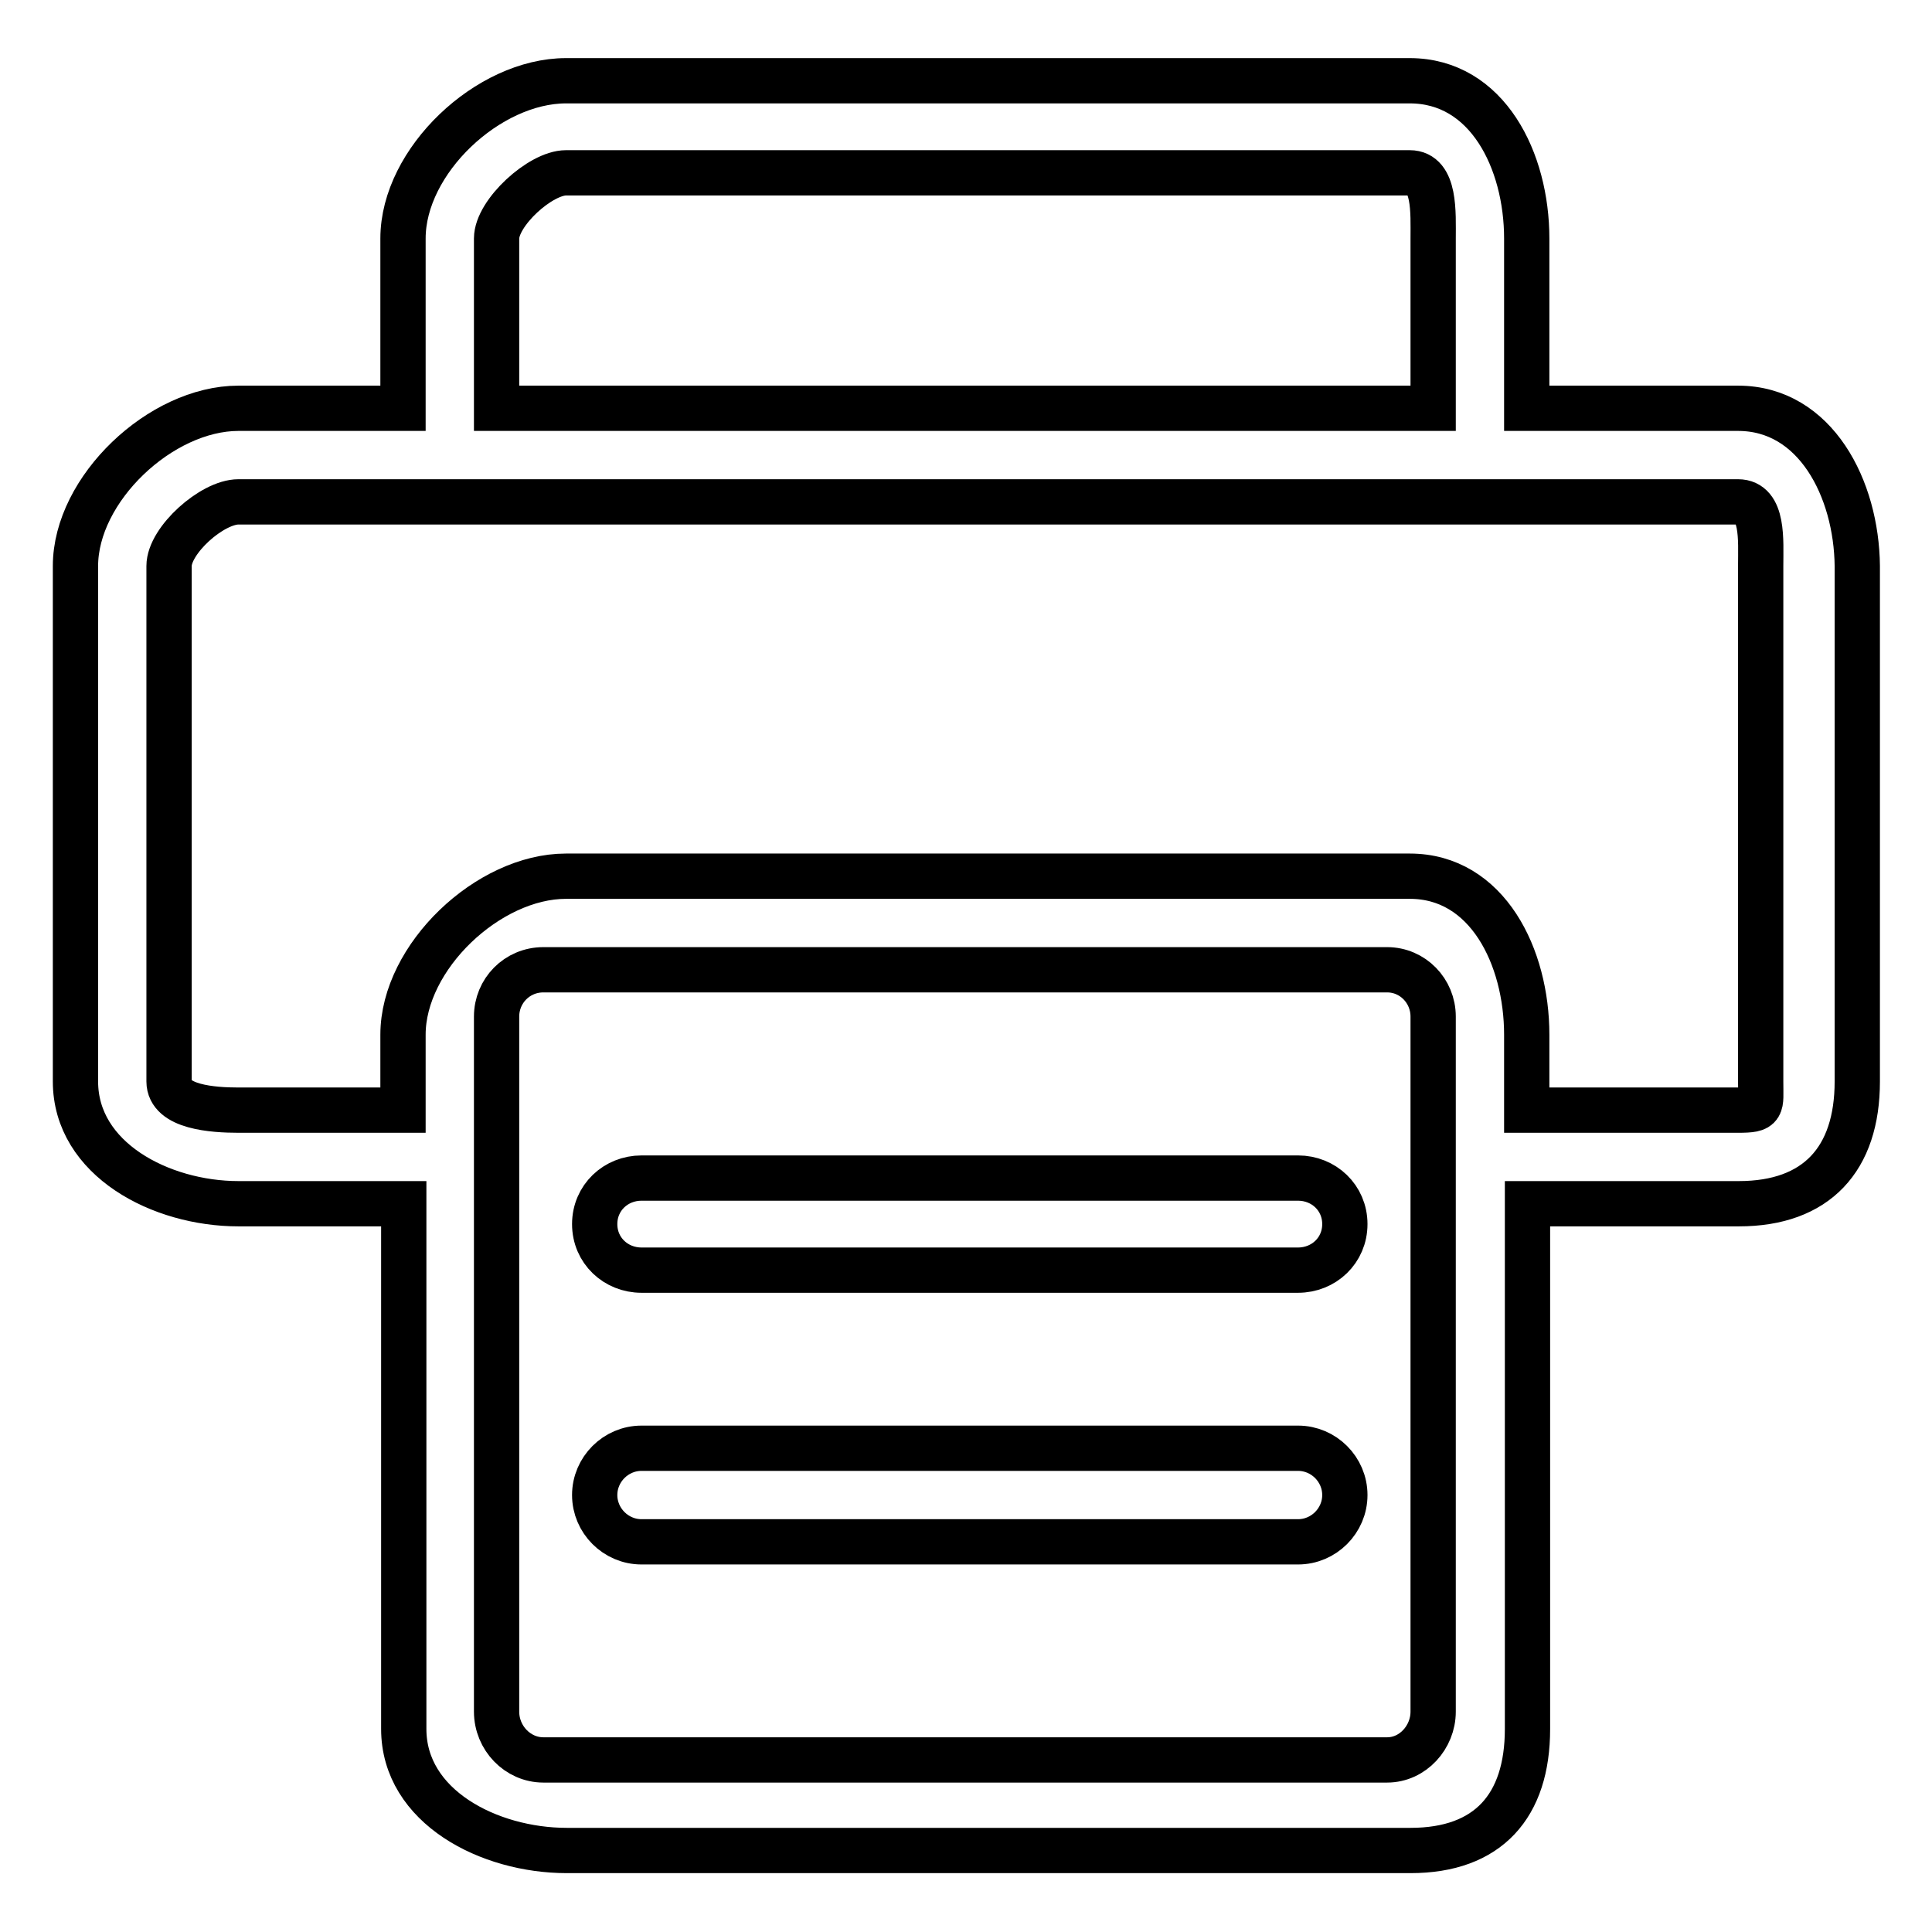
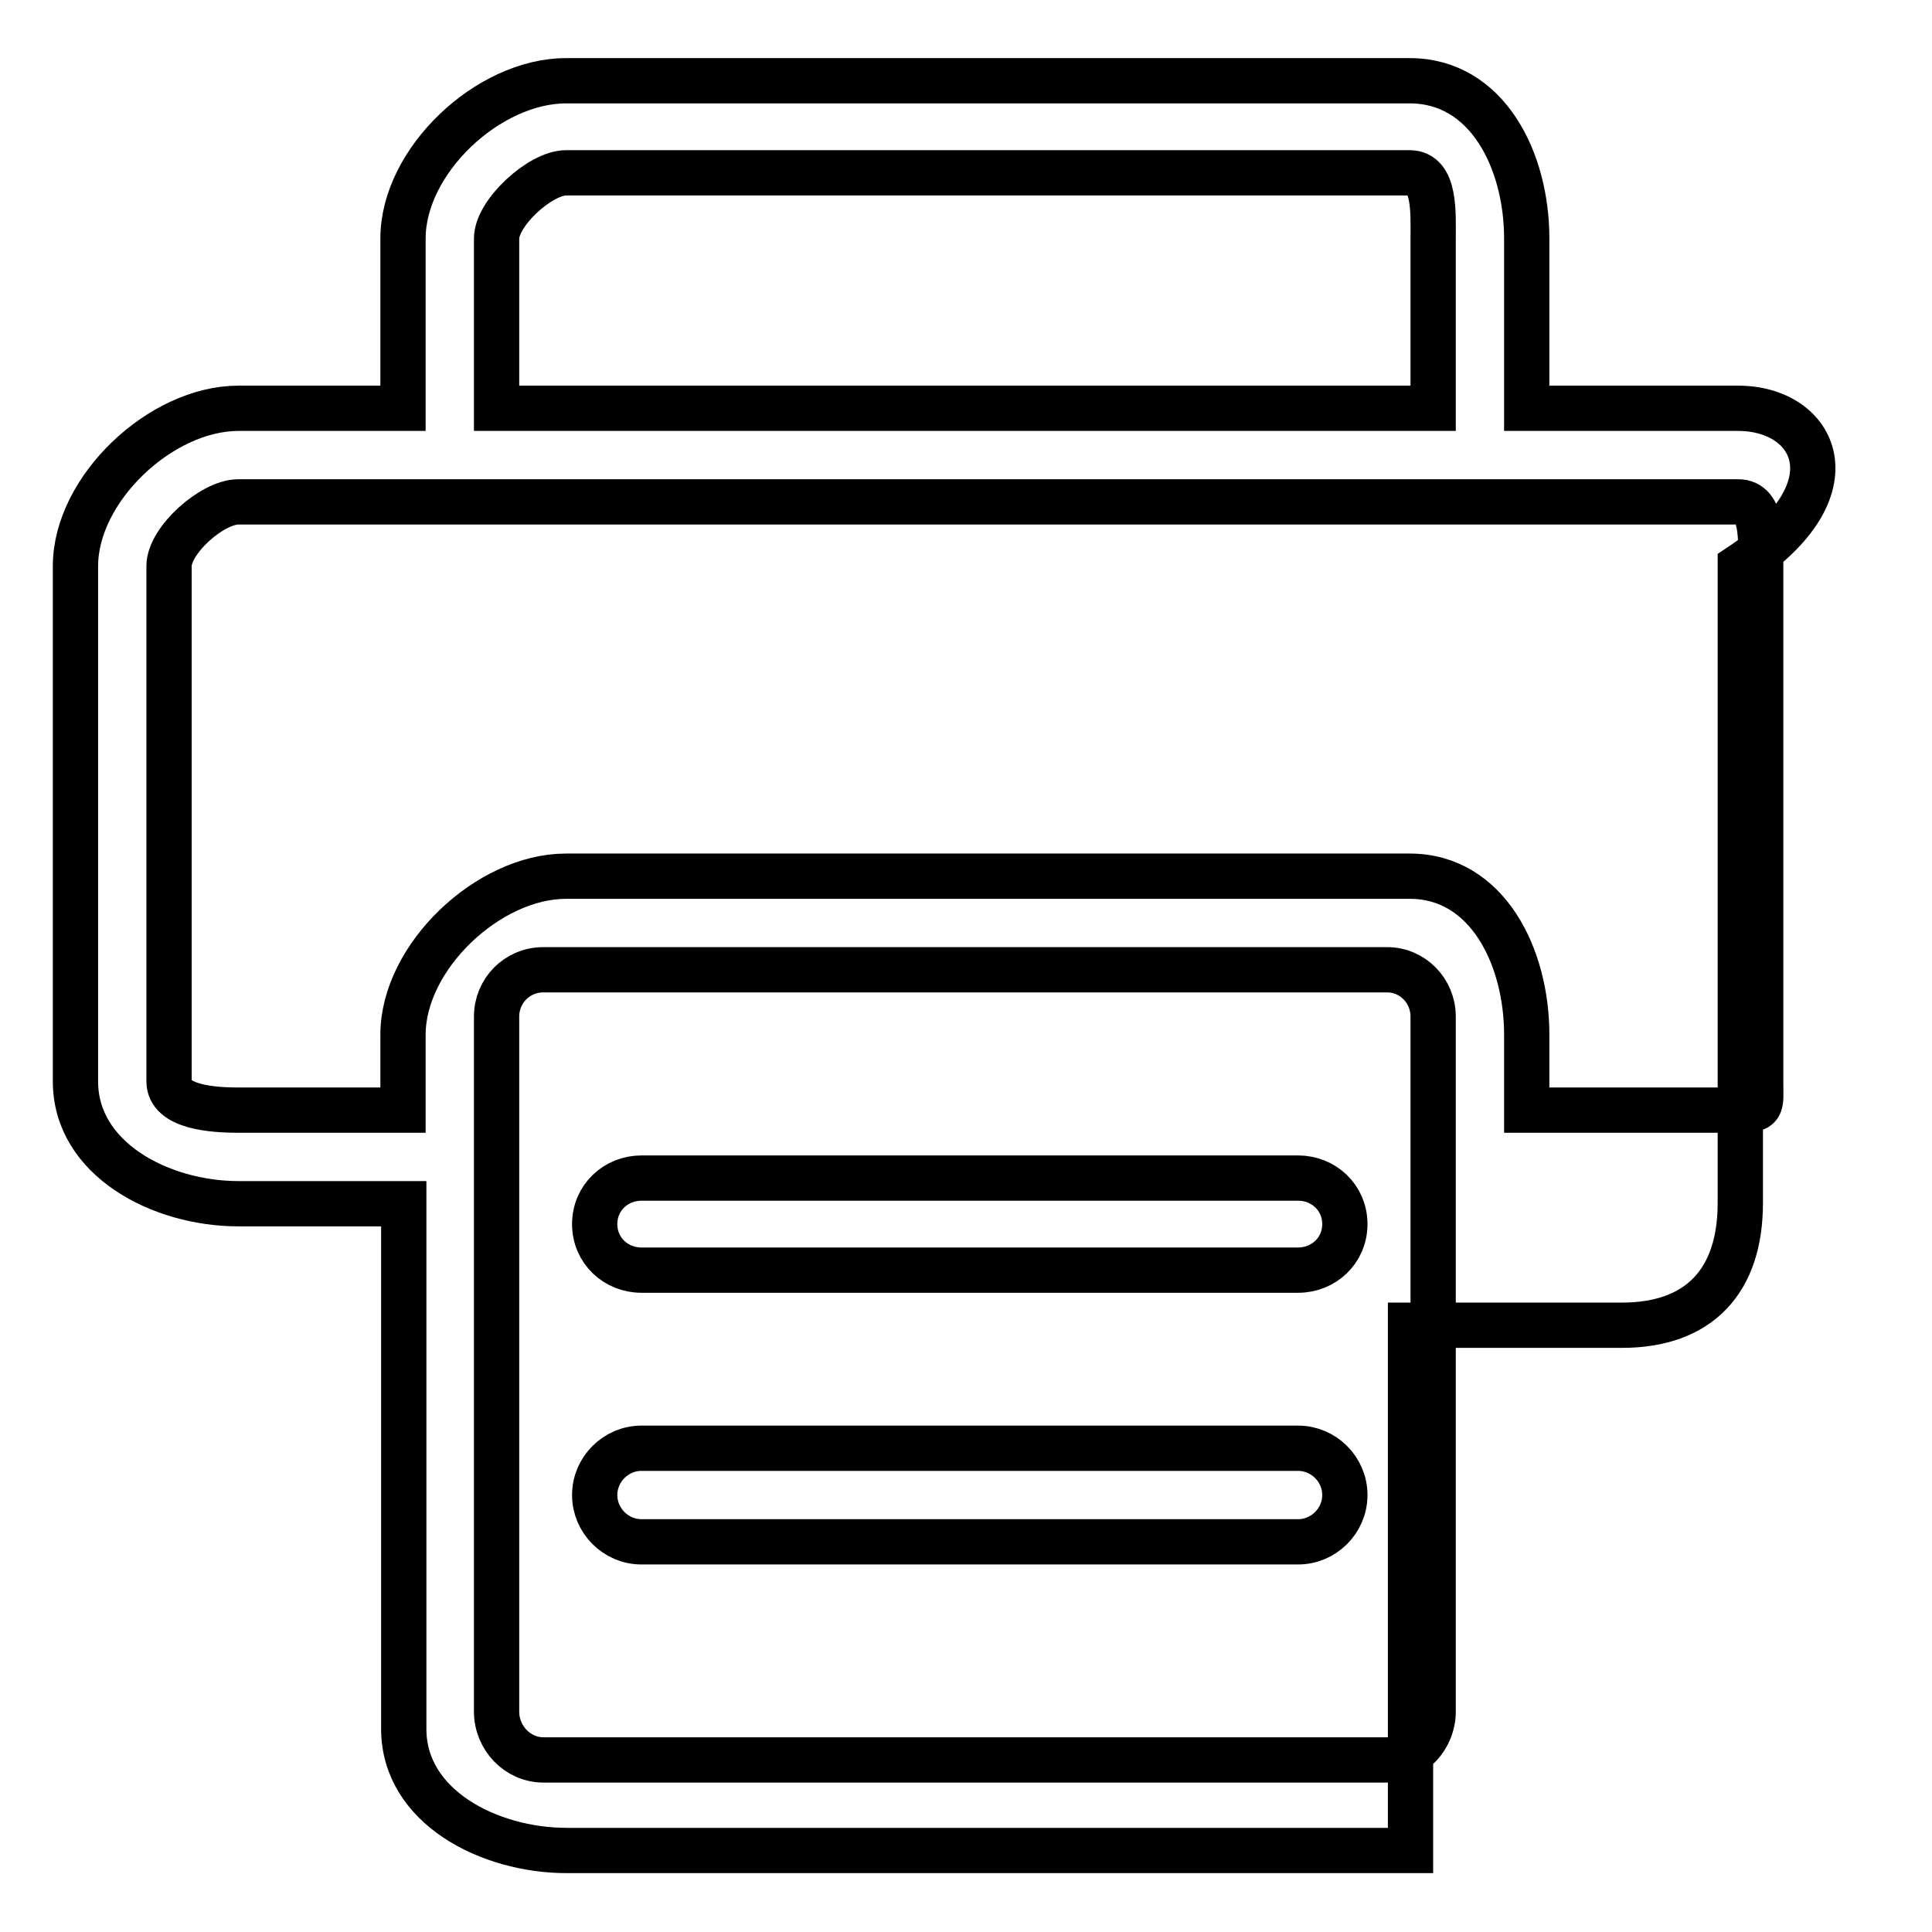
<svg xmlns="http://www.w3.org/2000/svg" version="1.1" x="0px" y="0px" viewBox="0 0 256 256" enable-background="new 0 0 256 256" xml:space="preserve">
  <g>
-     <path stroke-width="6" fill-opacity="0" stroke="#000000" d="M230.3,54.1h-28V31.6c0-10.3-5.2-20.9-15.5-20.9H75c-10.3,0-21.6,10.6-21.6,20.9v22.5H31.6 C21.3,54.1,10,64.8,10,75v68.3c0,10.3,11.3,16.2,21.6,16.2h21.9v69.6c0,10.3,11.3,16.1,21.6,16.1h111.8c10.3,0,15.5-5.9,15.5-16.1 v-69.6h28c10.3,0,15.7-5.9,15.7-16.2V75C246,64.8,240.6,54.1,230.3,54.1L230.3,54.1z M65.8,31.6c0-3.4,5.8-8.7,9.2-8.7h111.8 c3.4,0,3.1,5.3,3.1,8.7v22.5H65.8V31.6L65.8,31.6z M189.9,226.8c0,3.4-2.7,6.4-6.1,6.4H72c-3.4,0-6.2-2.9-6.2-6.4v-92.1 c0-3.4,2.7-6.2,6.2-6.2h111.8c3.4,0,6.1,2.8,6.1,6.2V226.8L189.9,226.8L189.9,226.8z M233.3,143.3c0,3.4,0.4,3.8-3,3.8h-28v-10 c0-10.3-5.2-21-15.5-21H75c-10.3,0-21.6,10.7-21.6,21v10H31.6c-3.4,0-9.2-0.4-9.2-3.8V75c0-3.4,5.7-8.5,9.2-8.5h198.7 c3.4,0,3,5.1,3,8.5V143.3L233.3,143.3L233.3,143.3z M172,156.1H85c-3.4,0-6.2,2.6-6.2,6.1s2.8,6.1,6.2,6.1H172 c3.4,0,6.2-2.6,6.2-6.1S175.4,156.1,172,156.1L172,156.1z M172,191.9H85c-3.4,0-6.2,2.8-6.2,6.2s2.8,6.2,6.2,6.2H172 c3.4,0,6.2-2.8,6.2-6.2S175.4,191.9,172,191.9L172,191.9z" />
+     <path stroke-width="6" fill-opacity="0" stroke="#000000" d="M230.3,54.1h-28V31.6c0-10.3-5.2-20.9-15.5-20.9H75c-10.3,0-21.6,10.6-21.6,20.9v22.5H31.6 C21.3,54.1,10,64.8,10,75v68.3c0,10.3,11.3,16.2,21.6,16.2h21.9v69.6c0,10.3,11.3,16.1,21.6,16.1h111.8v-69.6h28c10.3,0,15.7-5.9,15.7-16.2V75C246,64.8,240.6,54.1,230.3,54.1L230.3,54.1z M65.8,31.6c0-3.4,5.8-8.7,9.2-8.7h111.8 c3.4,0,3.1,5.3,3.1,8.7v22.5H65.8V31.6L65.8,31.6z M189.9,226.8c0,3.4-2.7,6.4-6.1,6.4H72c-3.4,0-6.2-2.9-6.2-6.4v-92.1 c0-3.4,2.7-6.2,6.2-6.2h111.8c3.4,0,6.1,2.8,6.1,6.2V226.8L189.9,226.8L189.9,226.8z M233.3,143.3c0,3.4,0.4,3.8-3,3.8h-28v-10 c0-10.3-5.2-21-15.5-21H75c-10.3,0-21.6,10.7-21.6,21v10H31.6c-3.4,0-9.2-0.4-9.2-3.8V75c0-3.4,5.7-8.5,9.2-8.5h198.7 c3.4,0,3,5.1,3,8.5V143.3L233.3,143.3L233.3,143.3z M172,156.1H85c-3.4,0-6.2,2.6-6.2,6.1s2.8,6.1,6.2,6.1H172 c3.4,0,6.2-2.6,6.2-6.1S175.4,156.1,172,156.1L172,156.1z M172,191.9H85c-3.4,0-6.2,2.8-6.2,6.2s2.8,6.2,6.2,6.2H172 c3.4,0,6.2-2.8,6.2-6.2S175.4,191.9,172,191.9L172,191.9z" />
  </g>
</svg>